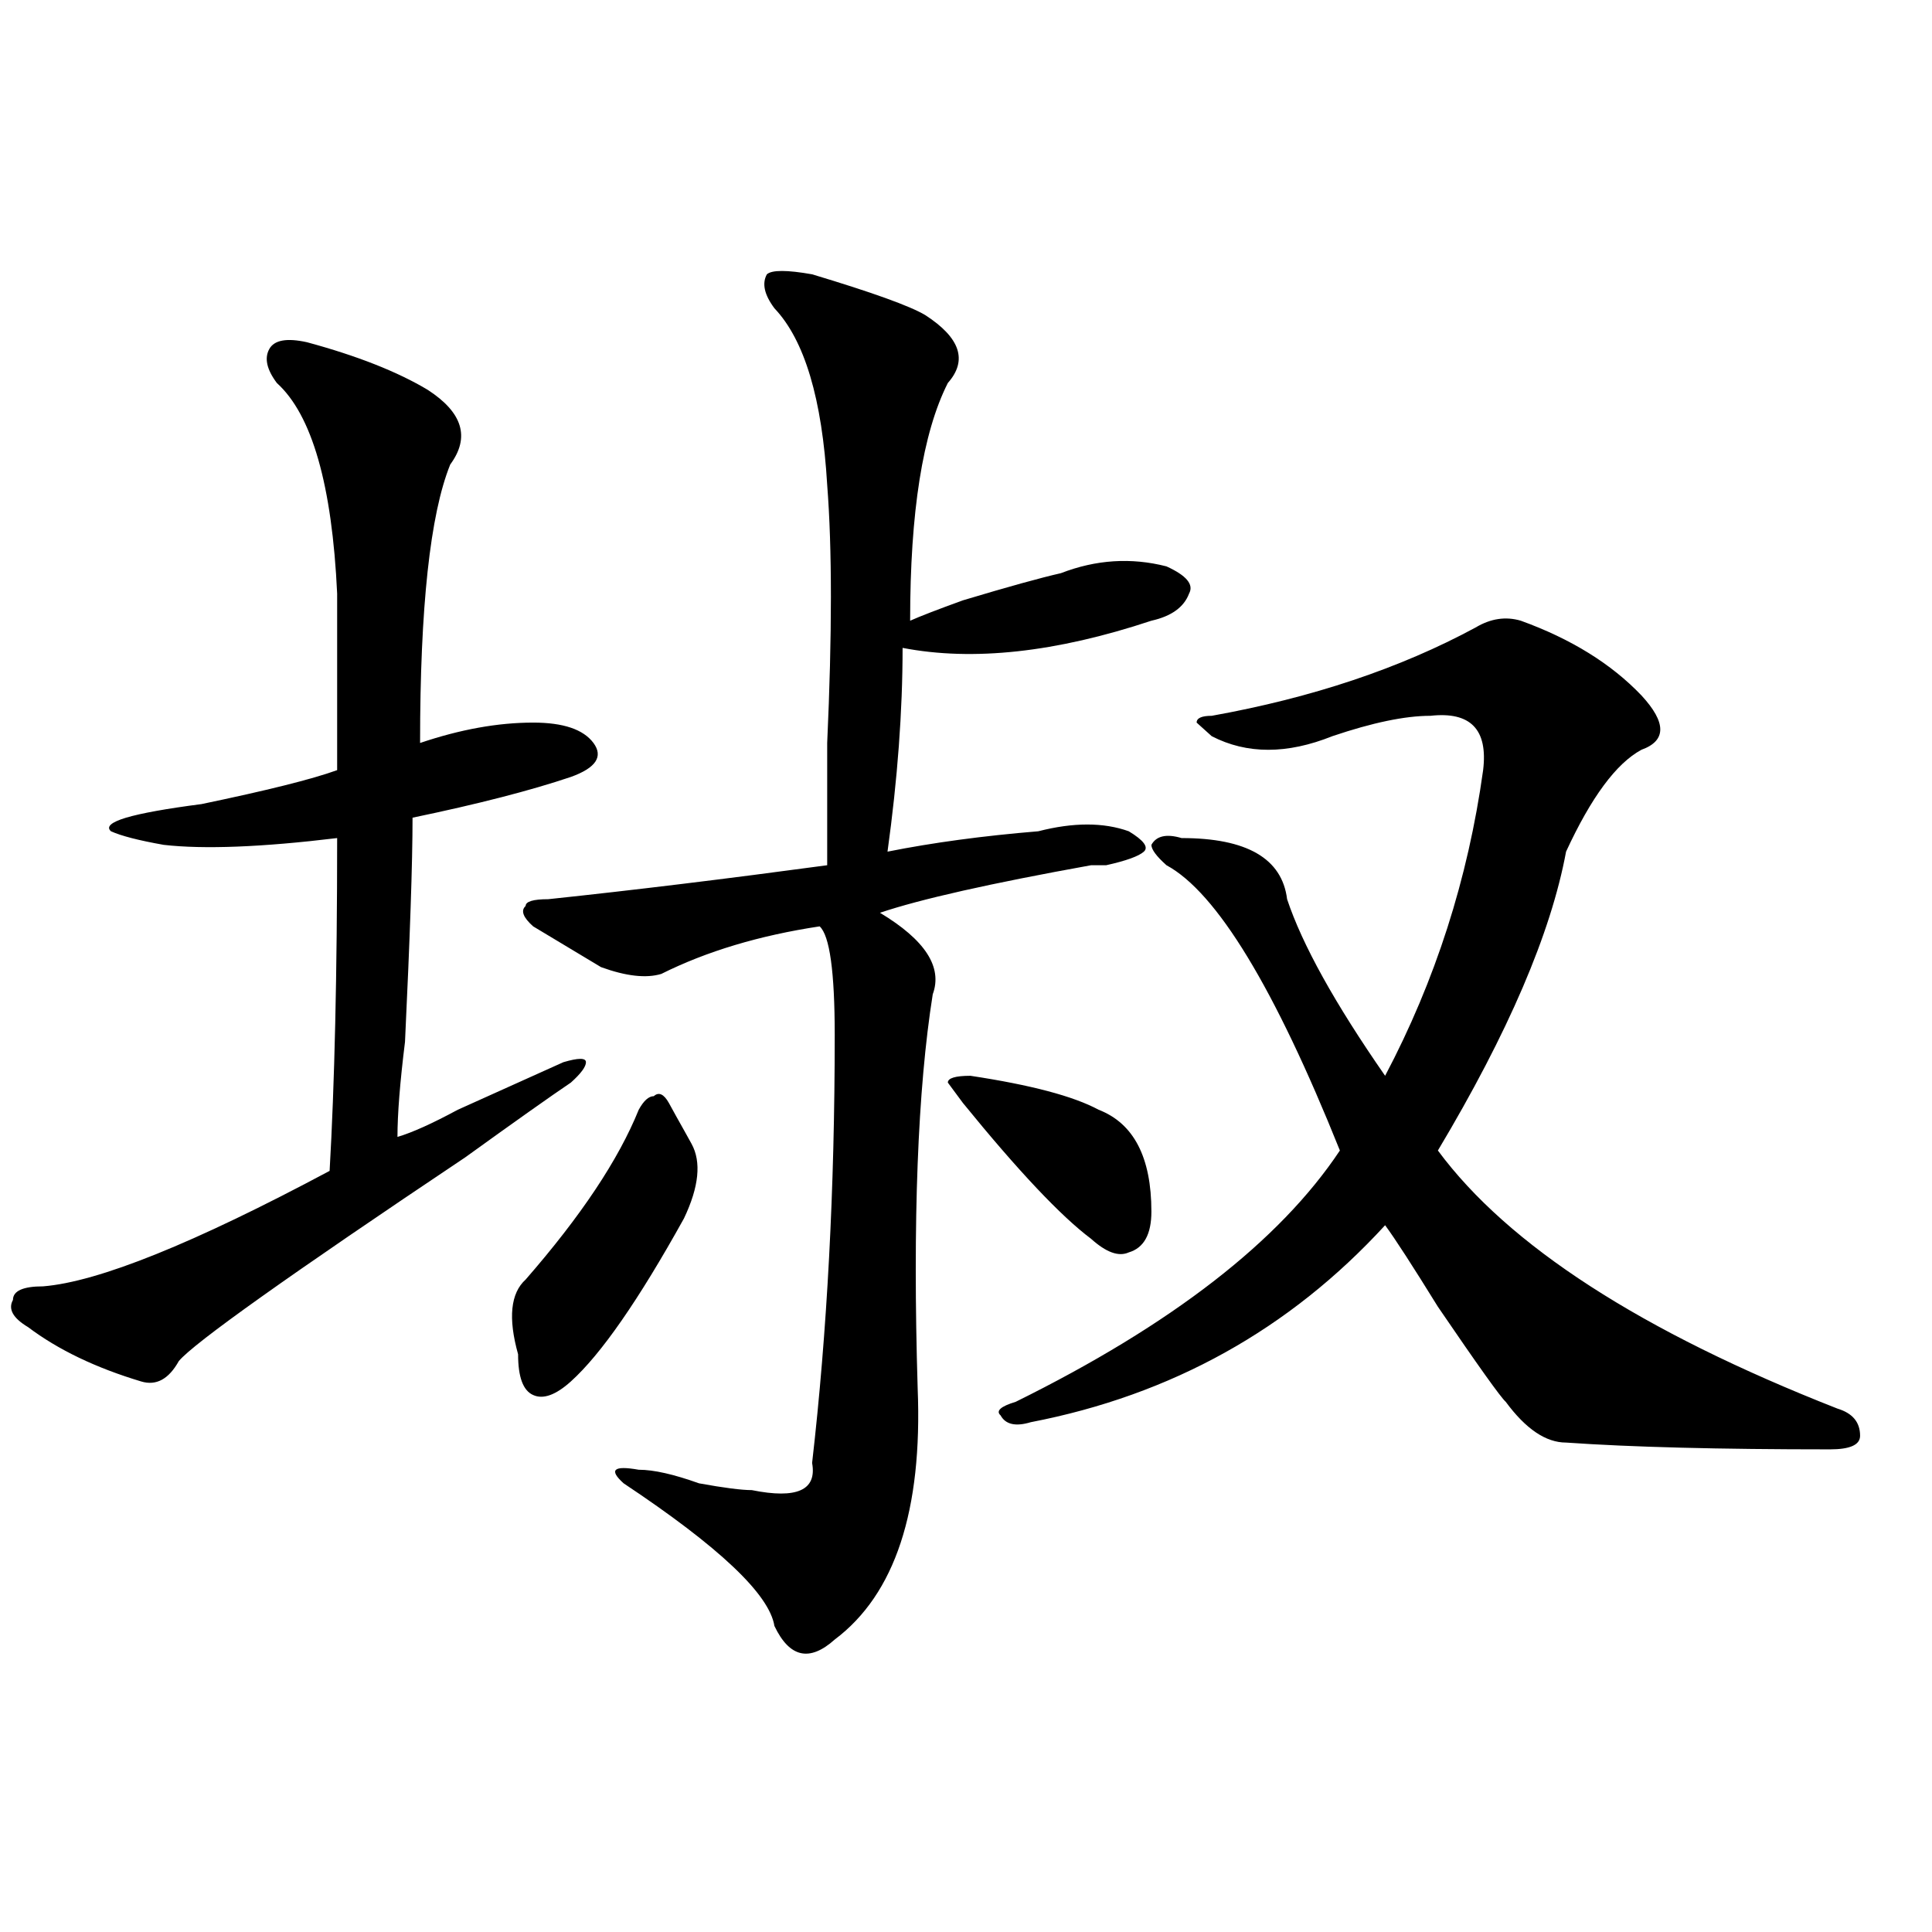
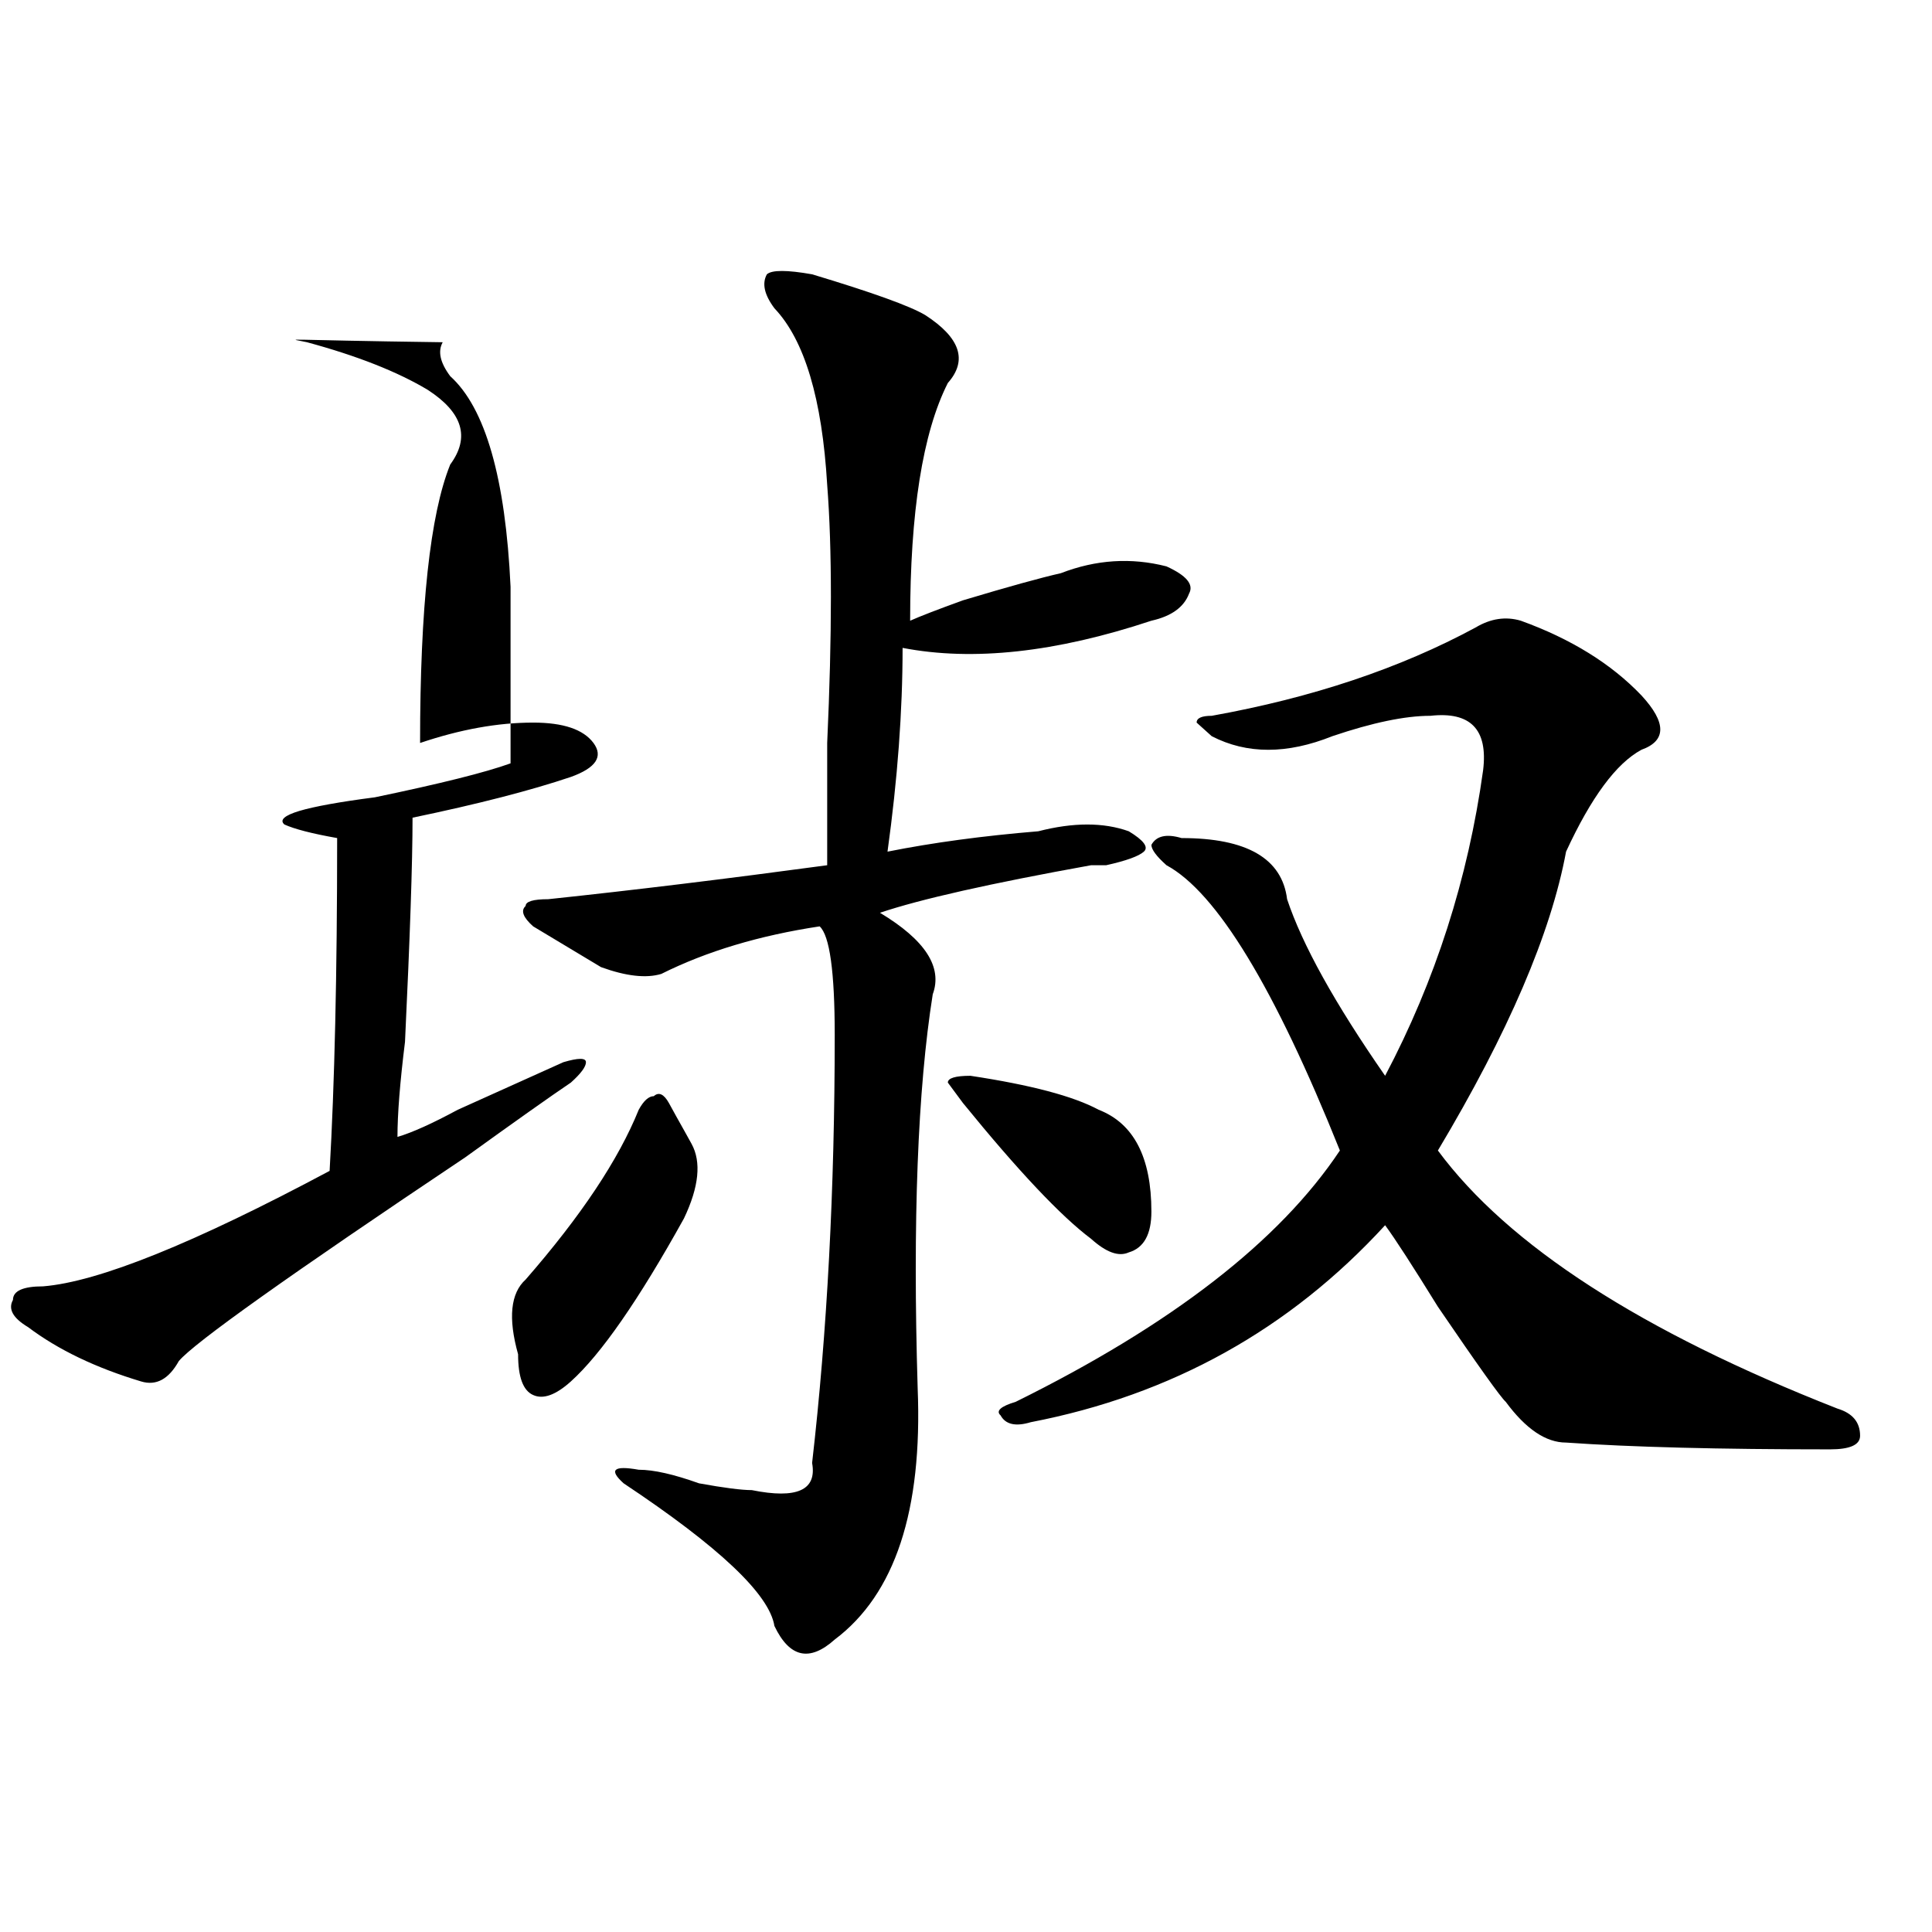
<svg xmlns="http://www.w3.org/2000/svg" version="1.1" id="图层_1" x="0px" y="0px" width="1000px" height="1000px" viewBox="0 0 1000 1000" enable-background="new 0 0 1000 1000" xml:space="preserve">
-   <path d="M158.898,177.141c25.976,7.031,46.828,15.271,62.438,24.609c18.171,11.755,22.073,24.609,11.707,38.672  c-10.427,25.817-15.609,73.828-15.609,144.141c20.792-7.031,40.304-10.547,58.535-10.547c15.609,0,25.976,3.516,31.219,10.547  c5.183,7.031,1.28,12.909-11.707,17.578c-20.853,7.031-48.169,14.063-81.949,21.094c0,23.456-1.341,62.128-3.902,116.016  c-2.622,21.094-3.902,37.519-3.902,49.219c7.805-2.308,18.171-7.031,31.219-14.063c10.366-4.669,28.597-12.854,54.633-24.609  c7.805-2.308,11.707-2.308,11.707,0c0,2.362-2.622,5.878-7.805,10.547c-10.427,7.031-28.657,19.94-54.633,38.672  c-91.095,60.974-140.484,96.13-148.289,105.469c-5.243,9.394-11.707,12.909-19.512,10.547c-23.414-7.031-42.926-16.37-58.535-28.125  c-7.805-4.669-10.427-9.339-7.805-14.063c0-4.669,5.183-7.031,15.609-7.031c28.597-2.308,78.047-22.247,148.289-59.766  c2.562-44.495,3.902-101.953,3.902-172.266c-39.023,4.724-68.962,5.878-89.754,3.516c-13.048-2.308-22.134-4.669-27.316-7.031  c-2.622-2.308,0-4.669,7.805-7.031c7.805-2.308,20.792-4.669,39.023-7.031c33.78-7.031,57.194-12.854,70.242-17.578  c0-35.156,0-65.589,0-91.406c-2.622-56.25-13.048-92.56-31.219-108.984c-5.243-7.031-6.524-12.854-3.902-17.578  C141.948,175.987,148.472,174.833,158.898,177.141z M346.211,570.891c2.561,4.724,5.183,9.394,7.805,14.063l3.902,7.031  c5.183,9.394,3.902,22.302-3.902,38.672c-23.414,42.188-42.926,70.313-58.535,84.375c-7.805,7.031-14.329,9.394-19.512,7.031  c-5.243-2.308-7.805-9.339-7.805-21.094c-5.243-18.731-3.902-31.641,3.902-38.672c28.597-32.794,48.108-62.073,58.535-87.891  c2.561-4.669,5.183-7.031,7.805-7.031C340.967,565.067,343.589,566.222,346.211,570.891z M420.355,141.984  c31.219,9.394,50.73,16.425,58.535,21.094c18.17,11.755,22.072,23.456,11.707,35.156c-13.049,25.817-19.512,66.797-19.512,123.047  c5.183-2.308,14.268-5.823,27.316-10.547c23.414-7.031,40.304-11.7,50.73-14.063c18.17-7.031,36.401-8.185,54.633-3.516  c10.365,4.724,14.268,9.394,11.707,14.063c-2.622,7.031-9.146,11.755-19.512,14.063c-49.45,16.425-92.376,21.094-128.777,14.063  c0,32.849-2.622,68.005-7.805,105.469c23.414-4.669,49.389-8.185,78.047-10.547c18.17-4.669,33.779-4.669,46.828,0  c7.805,4.724,10.365,8.239,7.805,10.547c-2.622,2.362-9.146,4.724-19.512,7.031c-2.622,0-5.244,0-7.805,0  c-52.072,9.394-88.474,17.578-109.266,24.609c23.414,14.063,32.499,28.125,27.316,42.188  c-7.805,49.219-10.427,117.224-7.805,203.906c2.561,63.281-11.707,106.622-42.926,130.078c-13.049,11.7-23.414,9.338-31.219-7.031  c-2.622-16.425-28.658-40.979-78.047-73.828c-7.805-7.031-5.243-9.339,7.805-7.031c7.805,0,18.17,2.362,31.219,7.031  c12.987,2.362,22.072,3.516,27.316,3.516c23.414,4.724,33.779,0,31.219-14.063c7.805-67.95,11.707-141.778,11.707-221.484  c0-32.794-2.622-51.526-7.805-56.25c-31.219,4.724-58.535,12.909-81.949,24.609c-7.805,2.362-18.231,1.208-31.219-3.516  c-7.805-4.669-19.512-11.7-35.121-21.094c-5.243-4.669-6.524-8.185-3.902-10.547c0-2.308,3.902-3.516,11.707-3.516  c44.206-4.669,92.314-10.547,144.387-17.578c0-14.063,0-35.156,0-63.281c2.561-56.25,2.561-100.745,0-133.594  c-2.622-44.495-11.707-74.981-27.316-91.406c-5.244-7.031-6.524-12.854-3.902-17.578  C399.502,139.677,407.307,139.677,420.355,141.984z M502.305,556.828c31.219,4.724,53.291,10.547,66.34,17.578  c18.17,7.031,27.316,24.609,27.316,52.734c0,11.755-3.902,18.786-11.707,21.094c-5.244,2.362-11.707,0-19.512-7.031  c-15.609-11.7-37.743-35.156-66.34-70.313l-7.805-10.547C490.598,558.036,494.5,556.828,502.305,556.828z M611.57,433.781  c33.779,0,52.011,10.547,54.633,31.641c7.805,23.456,24.694,53.942,50.73,91.406c25.975-49.219,42.926-101.953,50.73-158.203  c2.561-21.094-6.524-30.433-27.316-28.125c-13.049,0-29.938,3.516-50.73,10.547c-23.414,9.394-44.268,9.394-62.438,0l-7.805-7.031  c0-2.308,2.561-3.516,7.805-3.516c52.011-9.339,97.559-24.609,136.582-45.703c7.805-4.669,15.609-5.823,23.414-3.516  c25.975,9.394,46.828,22.302,62.438,38.672c12.987,14.063,12.987,23.456,0,28.125c-13.049,7.031-26.036,24.609-39.023,52.734  C802.785,483,780.651,534.581,744.25,595.5c36.401,49.219,105.363,93.769,206.824,133.594c7.805,2.362,11.707,7.031,11.707,14.063  c0,4.724-5.244,7.031-15.609,7.031c-57.255,0-102.803-1.153-136.582-3.516c-10.427,0-20.854-7.031-31.219-21.094  c-2.622-2.308-14.329-18.731-35.121-49.219c-13.049-21.094-22.134-35.156-27.316-42.188  c-49.45,53.942-110.607,87.891-183.41,101.953c-7.805,2.362-13.049,1.208-15.609-3.516c-2.622-2.308,0-4.669,7.805-7.031  c80.607-39.825,136.582-83.167,167.801-130.078c-33.841-84.375-63.779-133.594-89.754-147.656  c-5.244-4.669-7.805-8.185-7.805-10.547C598.521,432.628,603.766,431.474,611.57,433.781z" />
+   <path d="M158.898,177.141c25.976,7.031,46.828,15.271,62.438,24.609c18.171,11.755,22.073,24.609,11.707,38.672  c-10.427,25.817-15.609,73.828-15.609,144.141c20.792-7.031,40.304-10.547,58.535-10.547c15.609,0,25.976,3.516,31.219,10.547  c5.183,7.031,1.28,12.909-11.707,17.578c-20.853,7.031-48.169,14.063-81.949,21.094c0,23.456-1.341,62.128-3.902,116.016  c-2.622,21.094-3.902,37.519-3.902,49.219c7.805-2.308,18.171-7.031,31.219-14.063c10.366-4.669,28.597-12.854,54.633-24.609  c7.805-2.308,11.707-2.308,11.707,0c0,2.362-2.622,5.878-7.805,10.547c-10.427,7.031-28.657,19.94-54.633,38.672  c-91.095,60.974-140.484,96.13-148.289,105.469c-5.243,9.394-11.707,12.909-19.512,10.547c-23.414-7.031-42.926-16.37-58.535-28.125  c-7.805-4.669-10.427-9.339-7.805-14.063c0-4.669,5.183-7.031,15.609-7.031c28.597-2.308,78.047-22.247,148.289-59.766  c2.562-44.495,3.902-101.953,3.902-172.266c-13.048-2.308-22.134-4.669-27.316-7.031  c-2.622-2.308,0-4.669,7.805-7.031c7.805-2.308,20.792-4.669,39.023-7.031c33.78-7.031,57.194-12.854,70.242-17.578  c0-35.156,0-65.589,0-91.406c-2.622-56.25-13.048-92.56-31.219-108.984c-5.243-7.031-6.524-12.854-3.902-17.578  C141.948,175.987,148.472,174.833,158.898,177.141z M346.211,570.891c2.561,4.724,5.183,9.394,7.805,14.063l3.902,7.031  c5.183,9.394,3.902,22.302-3.902,38.672c-23.414,42.188-42.926,70.313-58.535,84.375c-7.805,7.031-14.329,9.394-19.512,7.031  c-5.243-2.308-7.805-9.339-7.805-21.094c-5.243-18.731-3.902-31.641,3.902-38.672c28.597-32.794,48.108-62.073,58.535-87.891  c2.561-4.669,5.183-7.031,7.805-7.031C340.967,565.067,343.589,566.222,346.211,570.891z M420.355,141.984  c31.219,9.394,50.73,16.425,58.535,21.094c18.17,11.755,22.072,23.456,11.707,35.156c-13.049,25.817-19.512,66.797-19.512,123.047  c5.183-2.308,14.268-5.823,27.316-10.547c23.414-7.031,40.304-11.7,50.73-14.063c18.17-7.031,36.401-8.185,54.633-3.516  c10.365,4.724,14.268,9.394,11.707,14.063c-2.622,7.031-9.146,11.755-19.512,14.063c-49.45,16.425-92.376,21.094-128.777,14.063  c0,32.849-2.622,68.005-7.805,105.469c23.414-4.669,49.389-8.185,78.047-10.547c18.17-4.669,33.779-4.669,46.828,0  c7.805,4.724,10.365,8.239,7.805,10.547c-2.622,2.362-9.146,4.724-19.512,7.031c-2.622,0-5.244,0-7.805,0  c-52.072,9.394-88.474,17.578-109.266,24.609c23.414,14.063,32.499,28.125,27.316,42.188  c-7.805,49.219-10.427,117.224-7.805,203.906c2.561,63.281-11.707,106.622-42.926,130.078c-13.049,11.7-23.414,9.338-31.219-7.031  c-2.622-16.425-28.658-40.979-78.047-73.828c-7.805-7.031-5.243-9.339,7.805-7.031c7.805,0,18.17,2.362,31.219,7.031  c12.987,2.362,22.072,3.516,27.316,3.516c23.414,4.724,33.779,0,31.219-14.063c7.805-67.95,11.707-141.778,11.707-221.484  c0-32.794-2.622-51.526-7.805-56.25c-31.219,4.724-58.535,12.909-81.949,24.609c-7.805,2.362-18.231,1.208-31.219-3.516  c-7.805-4.669-19.512-11.7-35.121-21.094c-5.243-4.669-6.524-8.185-3.902-10.547c0-2.308,3.902-3.516,11.707-3.516  c44.206-4.669,92.314-10.547,144.387-17.578c0-14.063,0-35.156,0-63.281c2.561-56.25,2.561-100.745,0-133.594  c-2.622-44.495-11.707-74.981-27.316-91.406c-5.244-7.031-6.524-12.854-3.902-17.578  C399.502,139.677,407.307,139.677,420.355,141.984z M502.305,556.828c31.219,4.724,53.291,10.547,66.34,17.578  c18.17,7.031,27.316,24.609,27.316,52.734c0,11.755-3.902,18.786-11.707,21.094c-5.244,2.362-11.707,0-19.512-7.031  c-15.609-11.7-37.743-35.156-66.34-70.313l-7.805-10.547C490.598,558.036,494.5,556.828,502.305,556.828z M611.57,433.781  c33.779,0,52.011,10.547,54.633,31.641c7.805,23.456,24.694,53.942,50.73,91.406c25.975-49.219,42.926-101.953,50.73-158.203  c2.561-21.094-6.524-30.433-27.316-28.125c-13.049,0-29.938,3.516-50.73,10.547c-23.414,9.394-44.268,9.394-62.438,0l-7.805-7.031  c0-2.308,2.561-3.516,7.805-3.516c52.011-9.339,97.559-24.609,136.582-45.703c7.805-4.669,15.609-5.823,23.414-3.516  c25.975,9.394,46.828,22.302,62.438,38.672c12.987,14.063,12.987,23.456,0,28.125c-13.049,7.031-26.036,24.609-39.023,52.734  C802.785,483,780.651,534.581,744.25,595.5c36.401,49.219,105.363,93.769,206.824,133.594c7.805,2.362,11.707,7.031,11.707,14.063  c0,4.724-5.244,7.031-15.609,7.031c-57.255,0-102.803-1.153-136.582-3.516c-10.427,0-20.854-7.031-31.219-21.094  c-2.622-2.308-14.329-18.731-35.121-49.219c-13.049-21.094-22.134-35.156-27.316-42.188  c-49.45,53.942-110.607,87.891-183.41,101.953c-7.805,2.362-13.049,1.208-15.609-3.516c-2.622-2.308,0-4.669,7.805-7.031  c80.607-39.825,136.582-83.167,167.801-130.078c-33.841-84.375-63.779-133.594-89.754-147.656  c-5.244-4.669-7.805-8.185-7.805-10.547C598.521,432.628,603.766,431.474,611.57,433.781z" />
</svg>